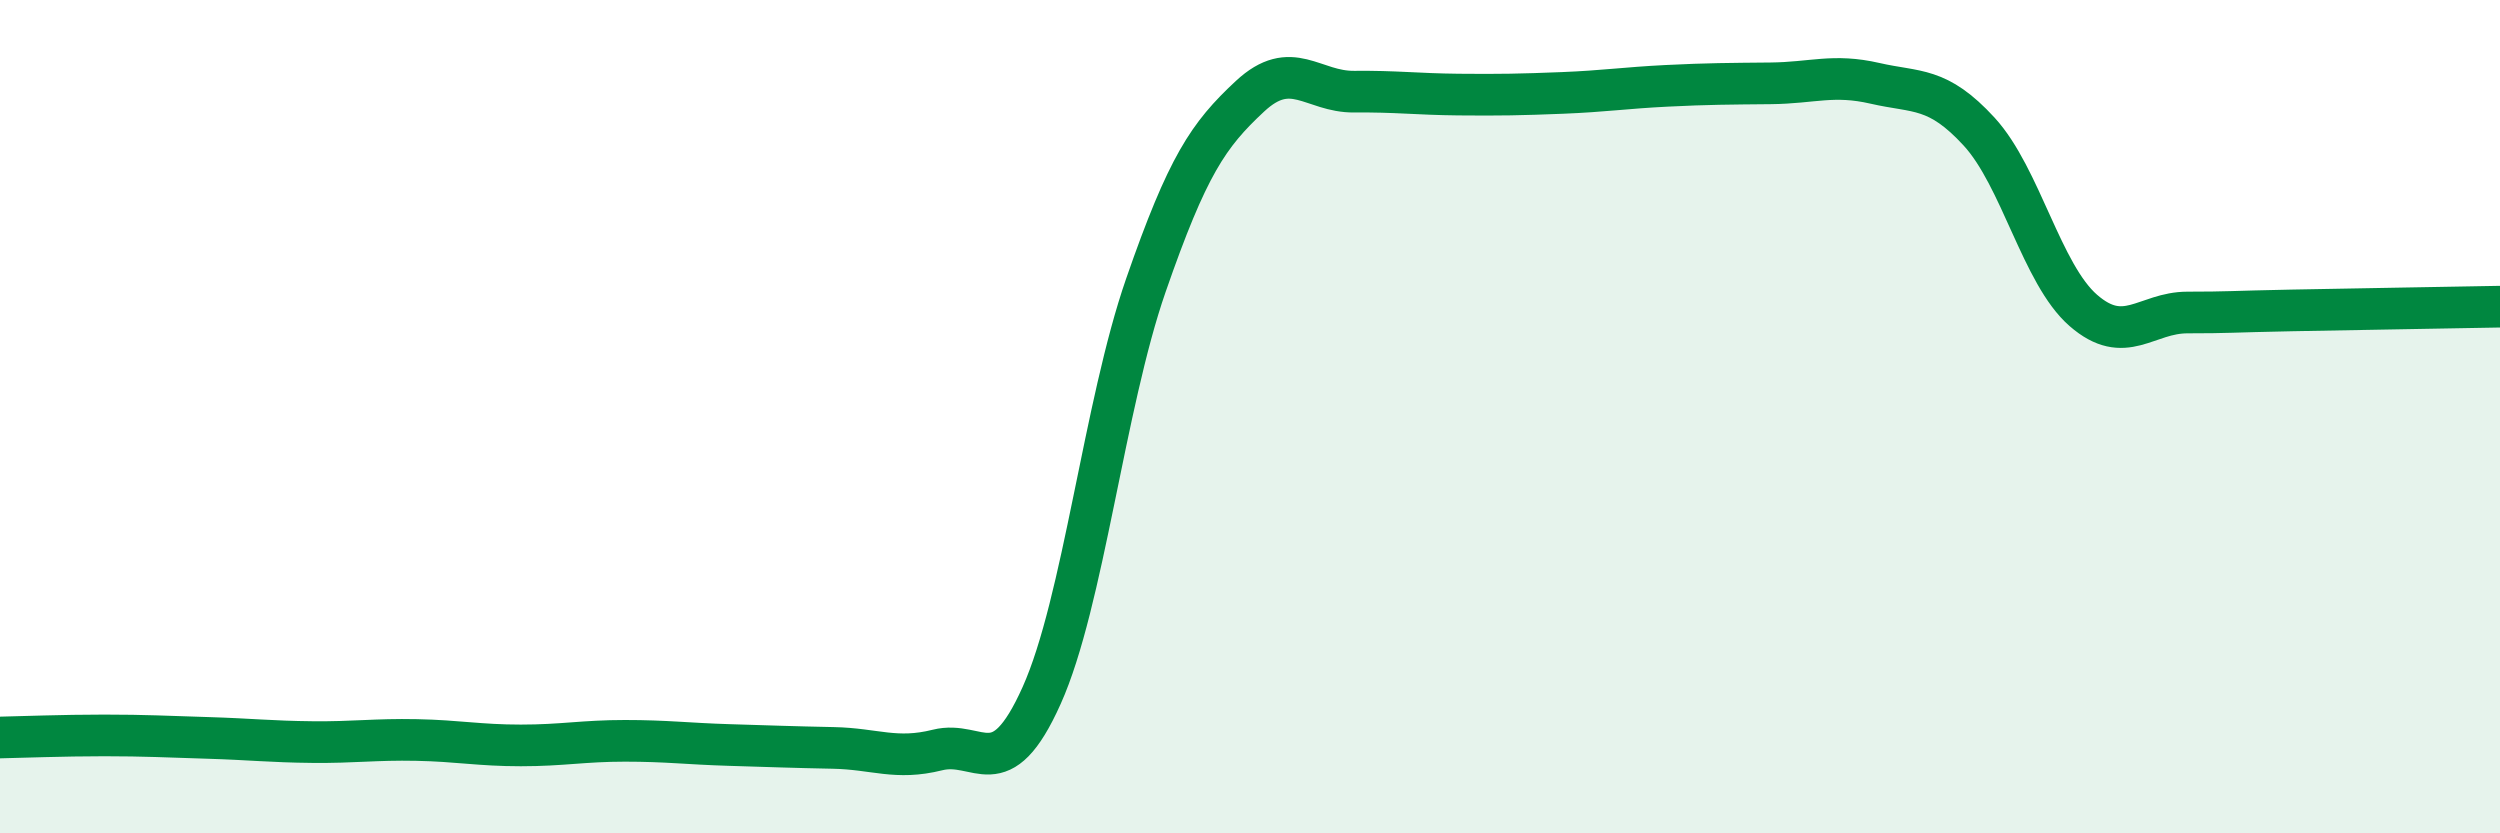
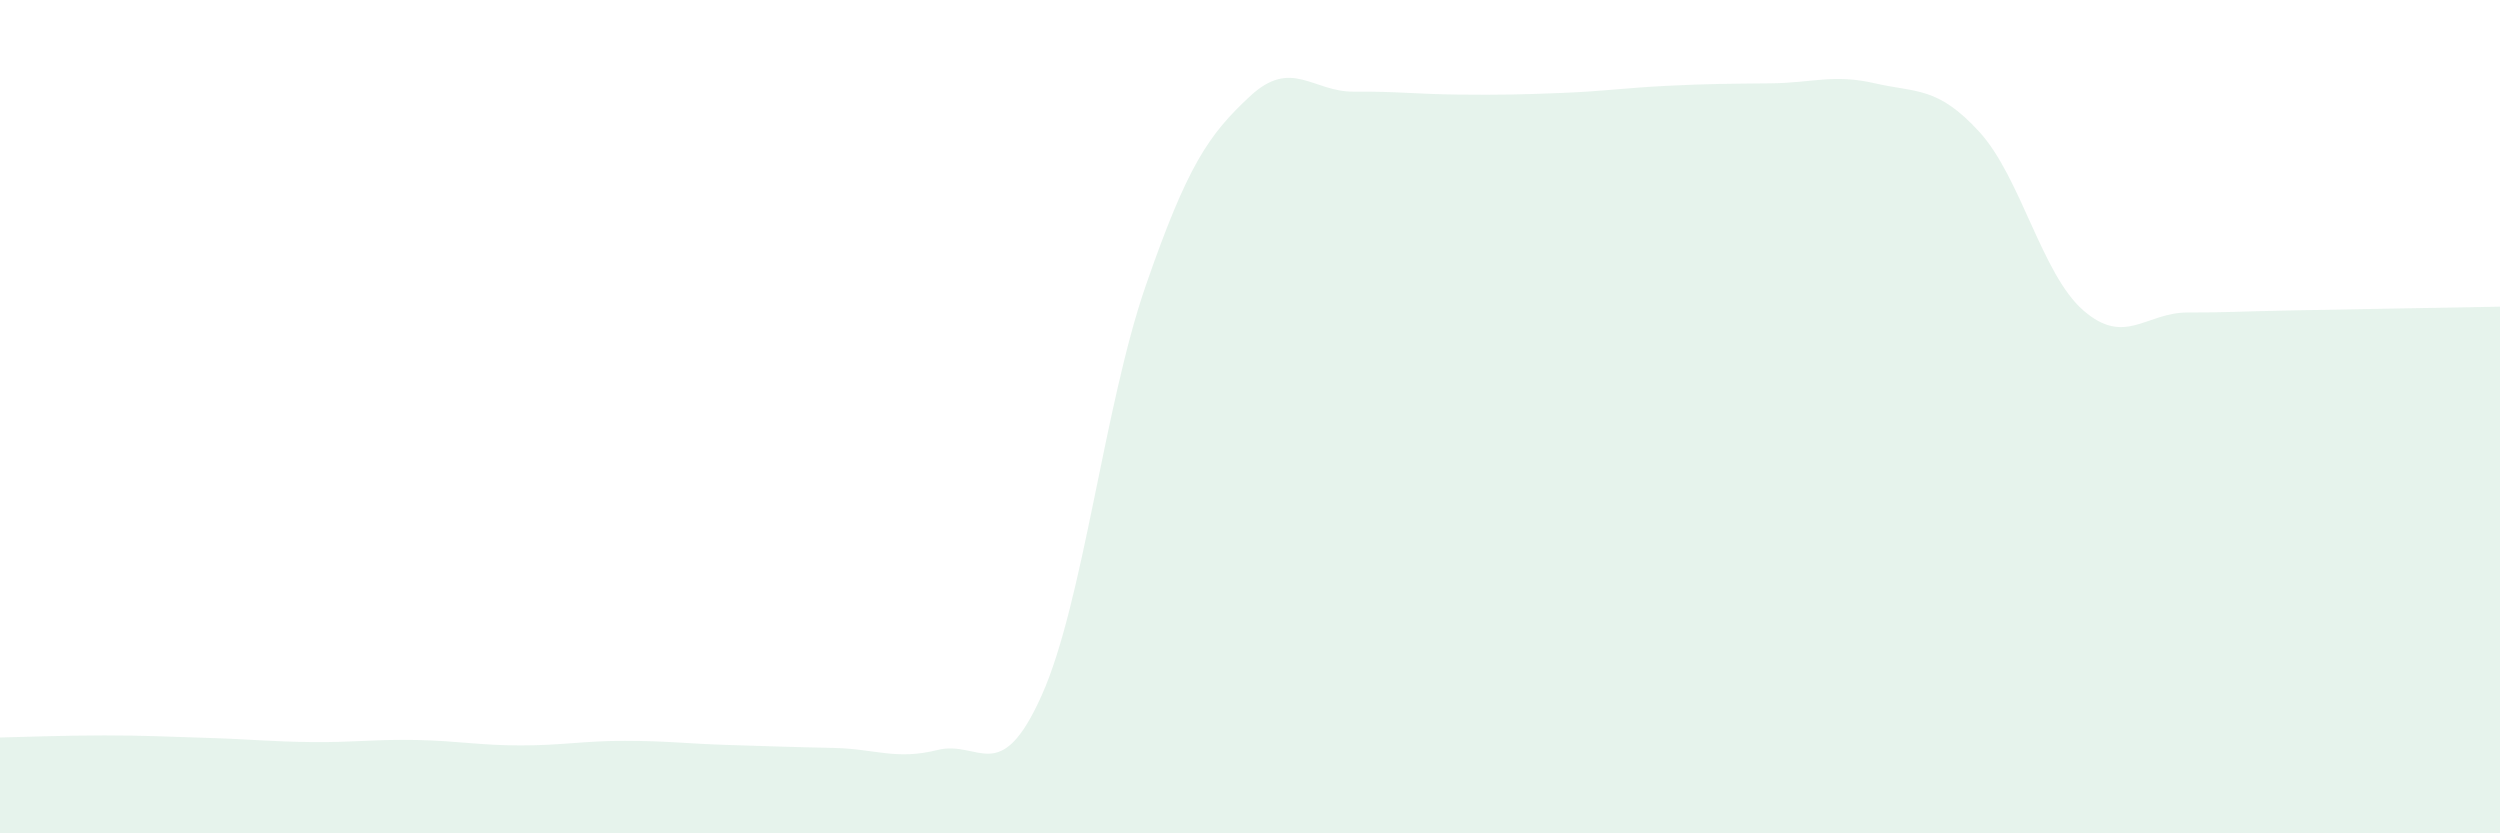
<svg xmlns="http://www.w3.org/2000/svg" width="60" height="20" viewBox="0 0 60 20">
  <path d="M 0,17.7 C 0.5,17.69 1.5,17.65 2.5,17.65 C 3.5,17.65 4,17.68 5,17.71 C 6,17.74 6.5,17.8 7.5,17.81 C 8.5,17.82 9,17.74 10,17.76 C 11,17.78 11.5,17.89 12.5,17.89 C 13.5,17.89 14,17.78 15,17.78 C 16,17.78 16.5,17.85 17.5,17.88 C 18.5,17.91 19,17.93 20,17.95 C 21,17.97 21.5,18.25 22.5,18 C 23.5,17.75 24,18.92 25,16.69 C 26,14.46 26.5,9.73 27.5,6.85 C 28.5,3.97 29,3.24 30,2.31 C 31,1.38 31.5,2.21 32.5,2.2 C 33.5,2.19 34,2.26 35,2.27 C 36,2.28 36.5,2.27 37.5,2.23 C 38.5,2.19 39,2.11 40,2.06 C 41,2.01 41.5,2.01 42.5,2 C 43.5,1.99 44,1.77 45,2 C 46,2.23 46.5,2.07 47.5,3.16 C 48.5,4.25 49,6.58 50,7.45 C 51,8.32 51.5,7.5 52.5,7.5 C 53.5,7.5 53.5,7.48 55,7.45 C 56.5,7.42 59,7.38 60,7.36L60 20L0 20Z" fill="#008740" opacity="0.1" stroke-linecap="round" stroke-linejoin="round" />
-   <path d="M 0,17.7 C 0.5,17.69 1.5,17.65 2.5,17.65 C 3.5,17.65 4,17.68 5,17.71 C 6,17.74 6.5,17.8 7.5,17.81 C 8.5,17.82 9,17.74 10,17.76 C 11,17.78 11.5,17.89 12.5,17.89 C 13.5,17.89 14,17.78 15,17.78 C 16,17.78 16.5,17.85 17.5,17.88 C 18.5,17.91 19,17.93 20,17.95 C 21,17.97 21.5,18.25 22.5,18 C 23.5,17.75 24,18.92 25,16.69 C 26,14.46 26.5,9.73 27.5,6.85 C 28.5,3.97 29,3.24 30,2.31 C 31,1.38 31.5,2.21 32.5,2.2 C 33.5,2.19 34,2.26 35,2.27 C 36,2.28 36.5,2.27 37.5,2.23 C 38.5,2.19 39,2.11 40,2.06 C 41,2.01 41.5,2.01 42.5,2 C 43.5,1.99 44,1.77 45,2 C 46,2.23 46.5,2.07 47.5,3.16 C 48.5,4.25 49,6.58 50,7.45 C 51,8.32 51.5,7.5 52.5,7.5 C 53.5,7.5 53.5,7.48 55,7.45 C 56.5,7.42 59,7.38 60,7.36" stroke="#008740" stroke-width="1" fill="none" stroke-linecap="round" stroke-linejoin="round" />
</svg>